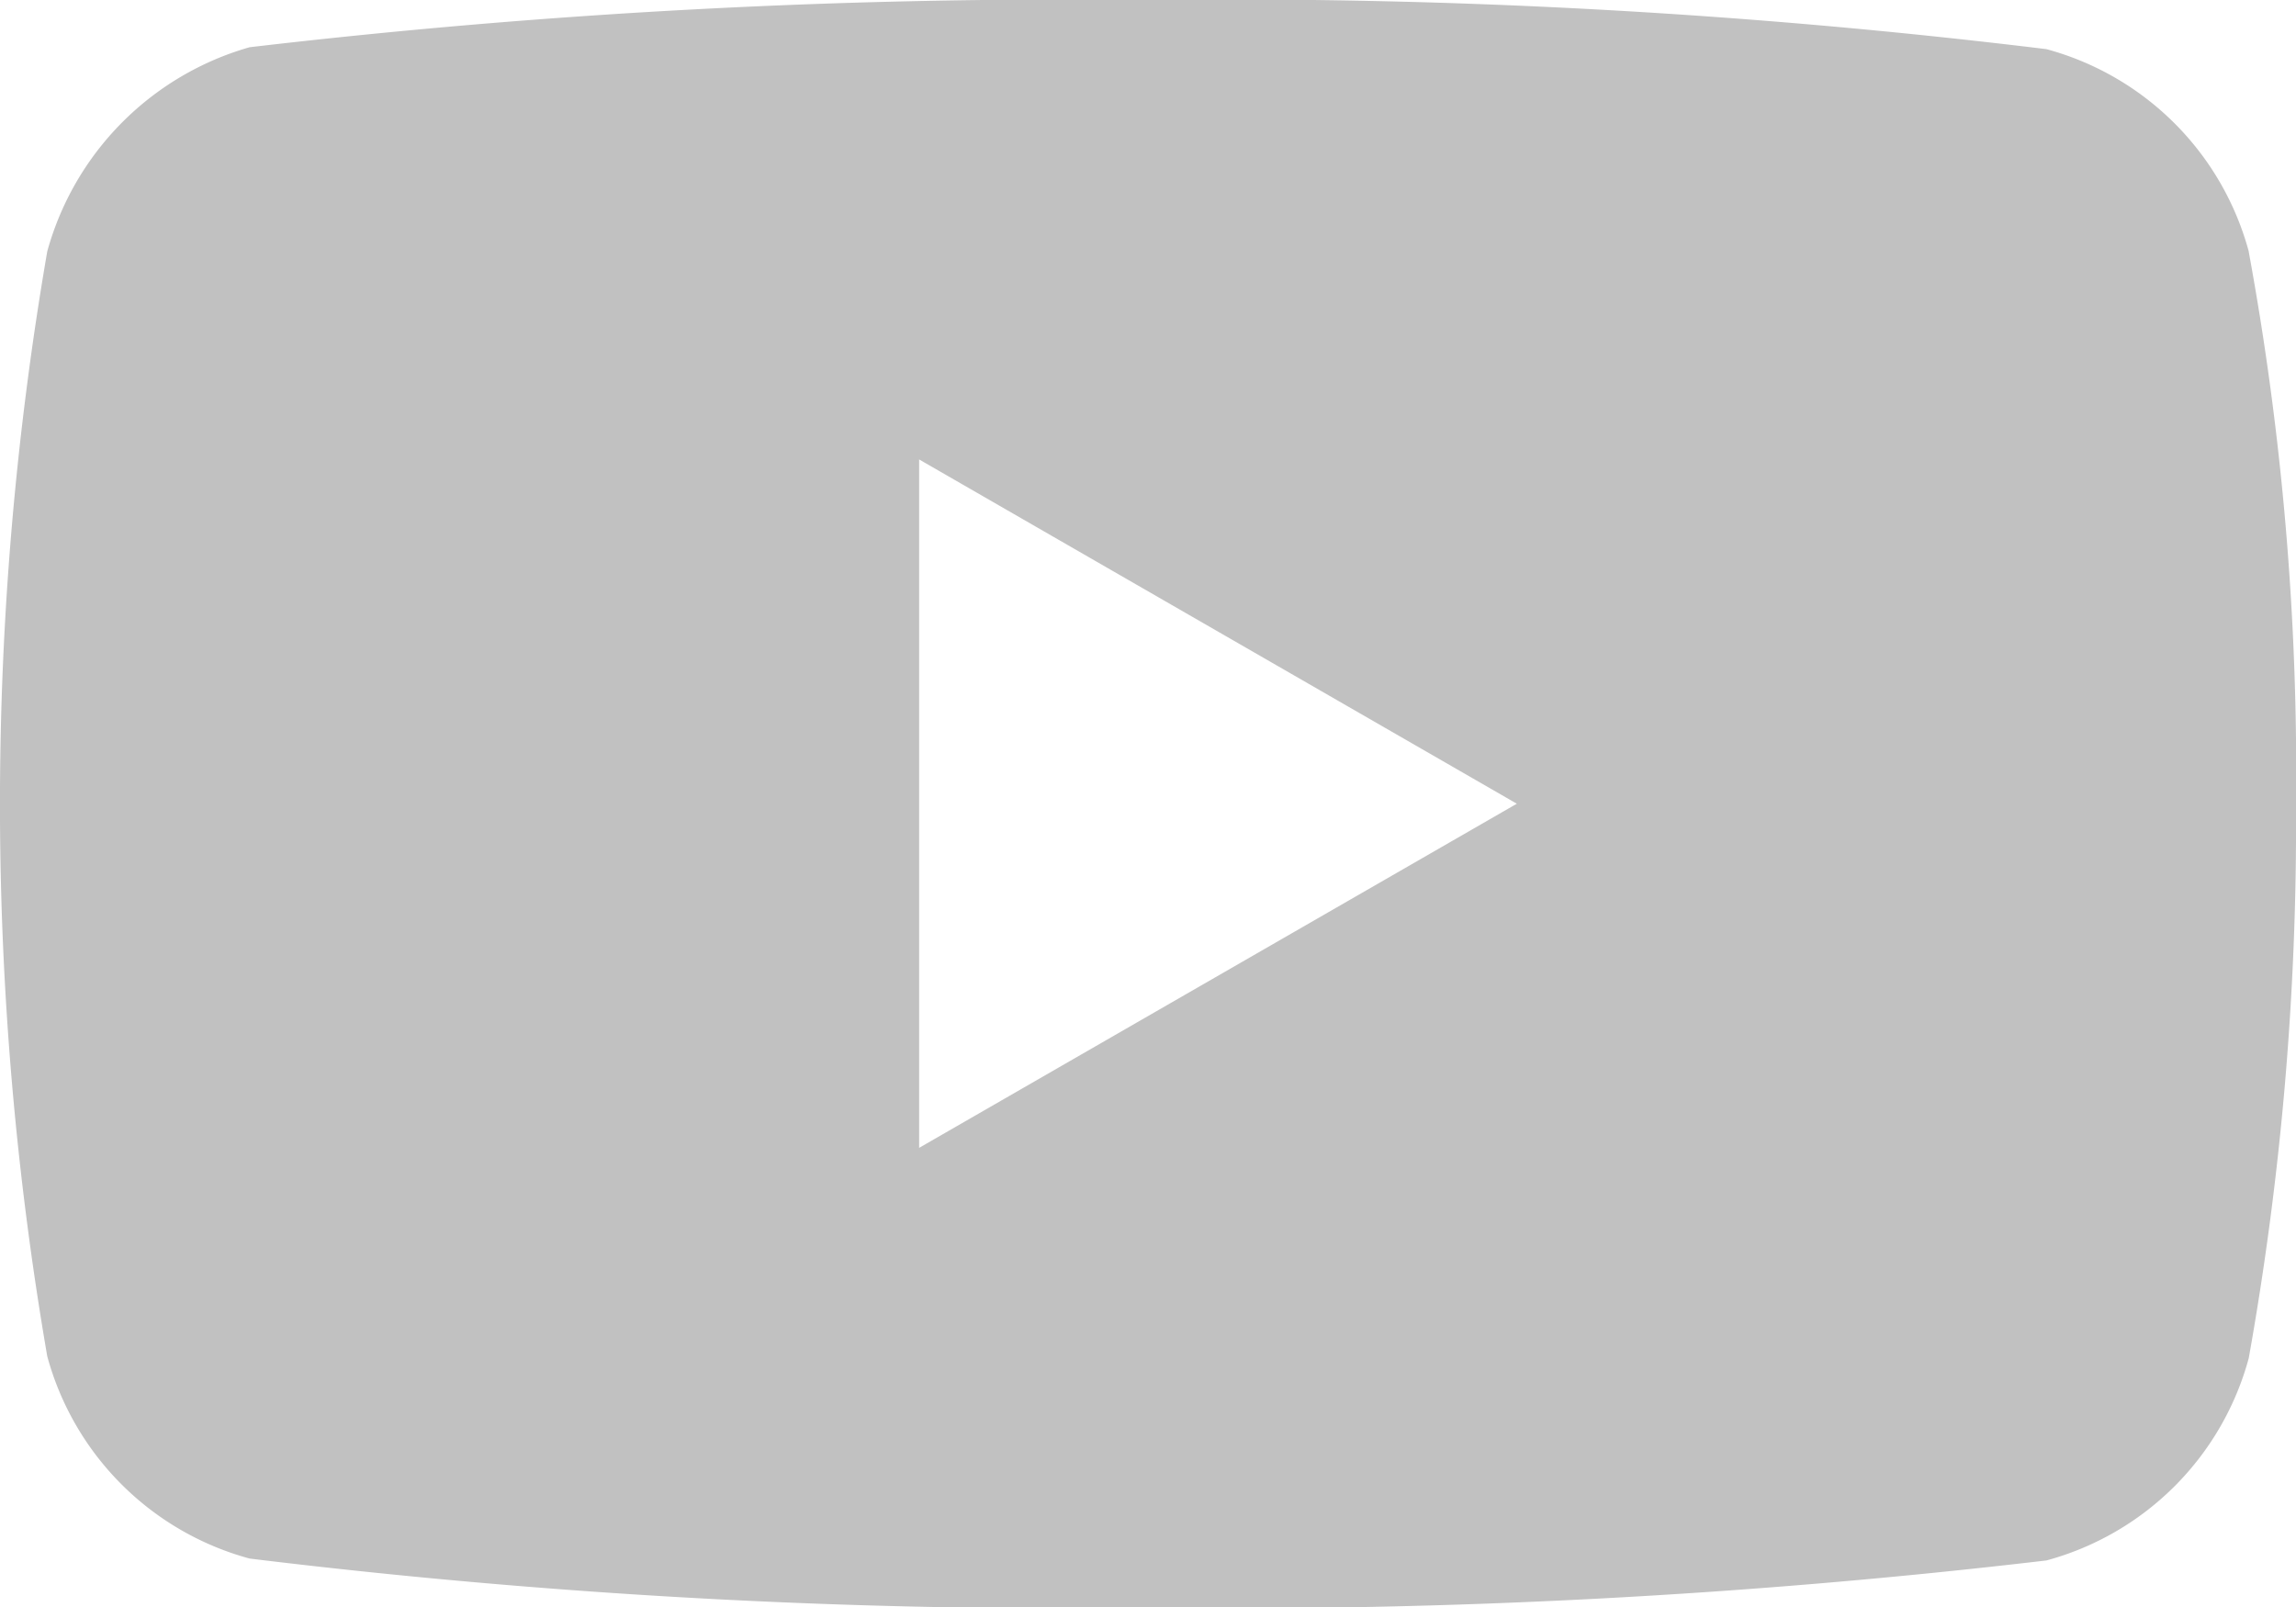
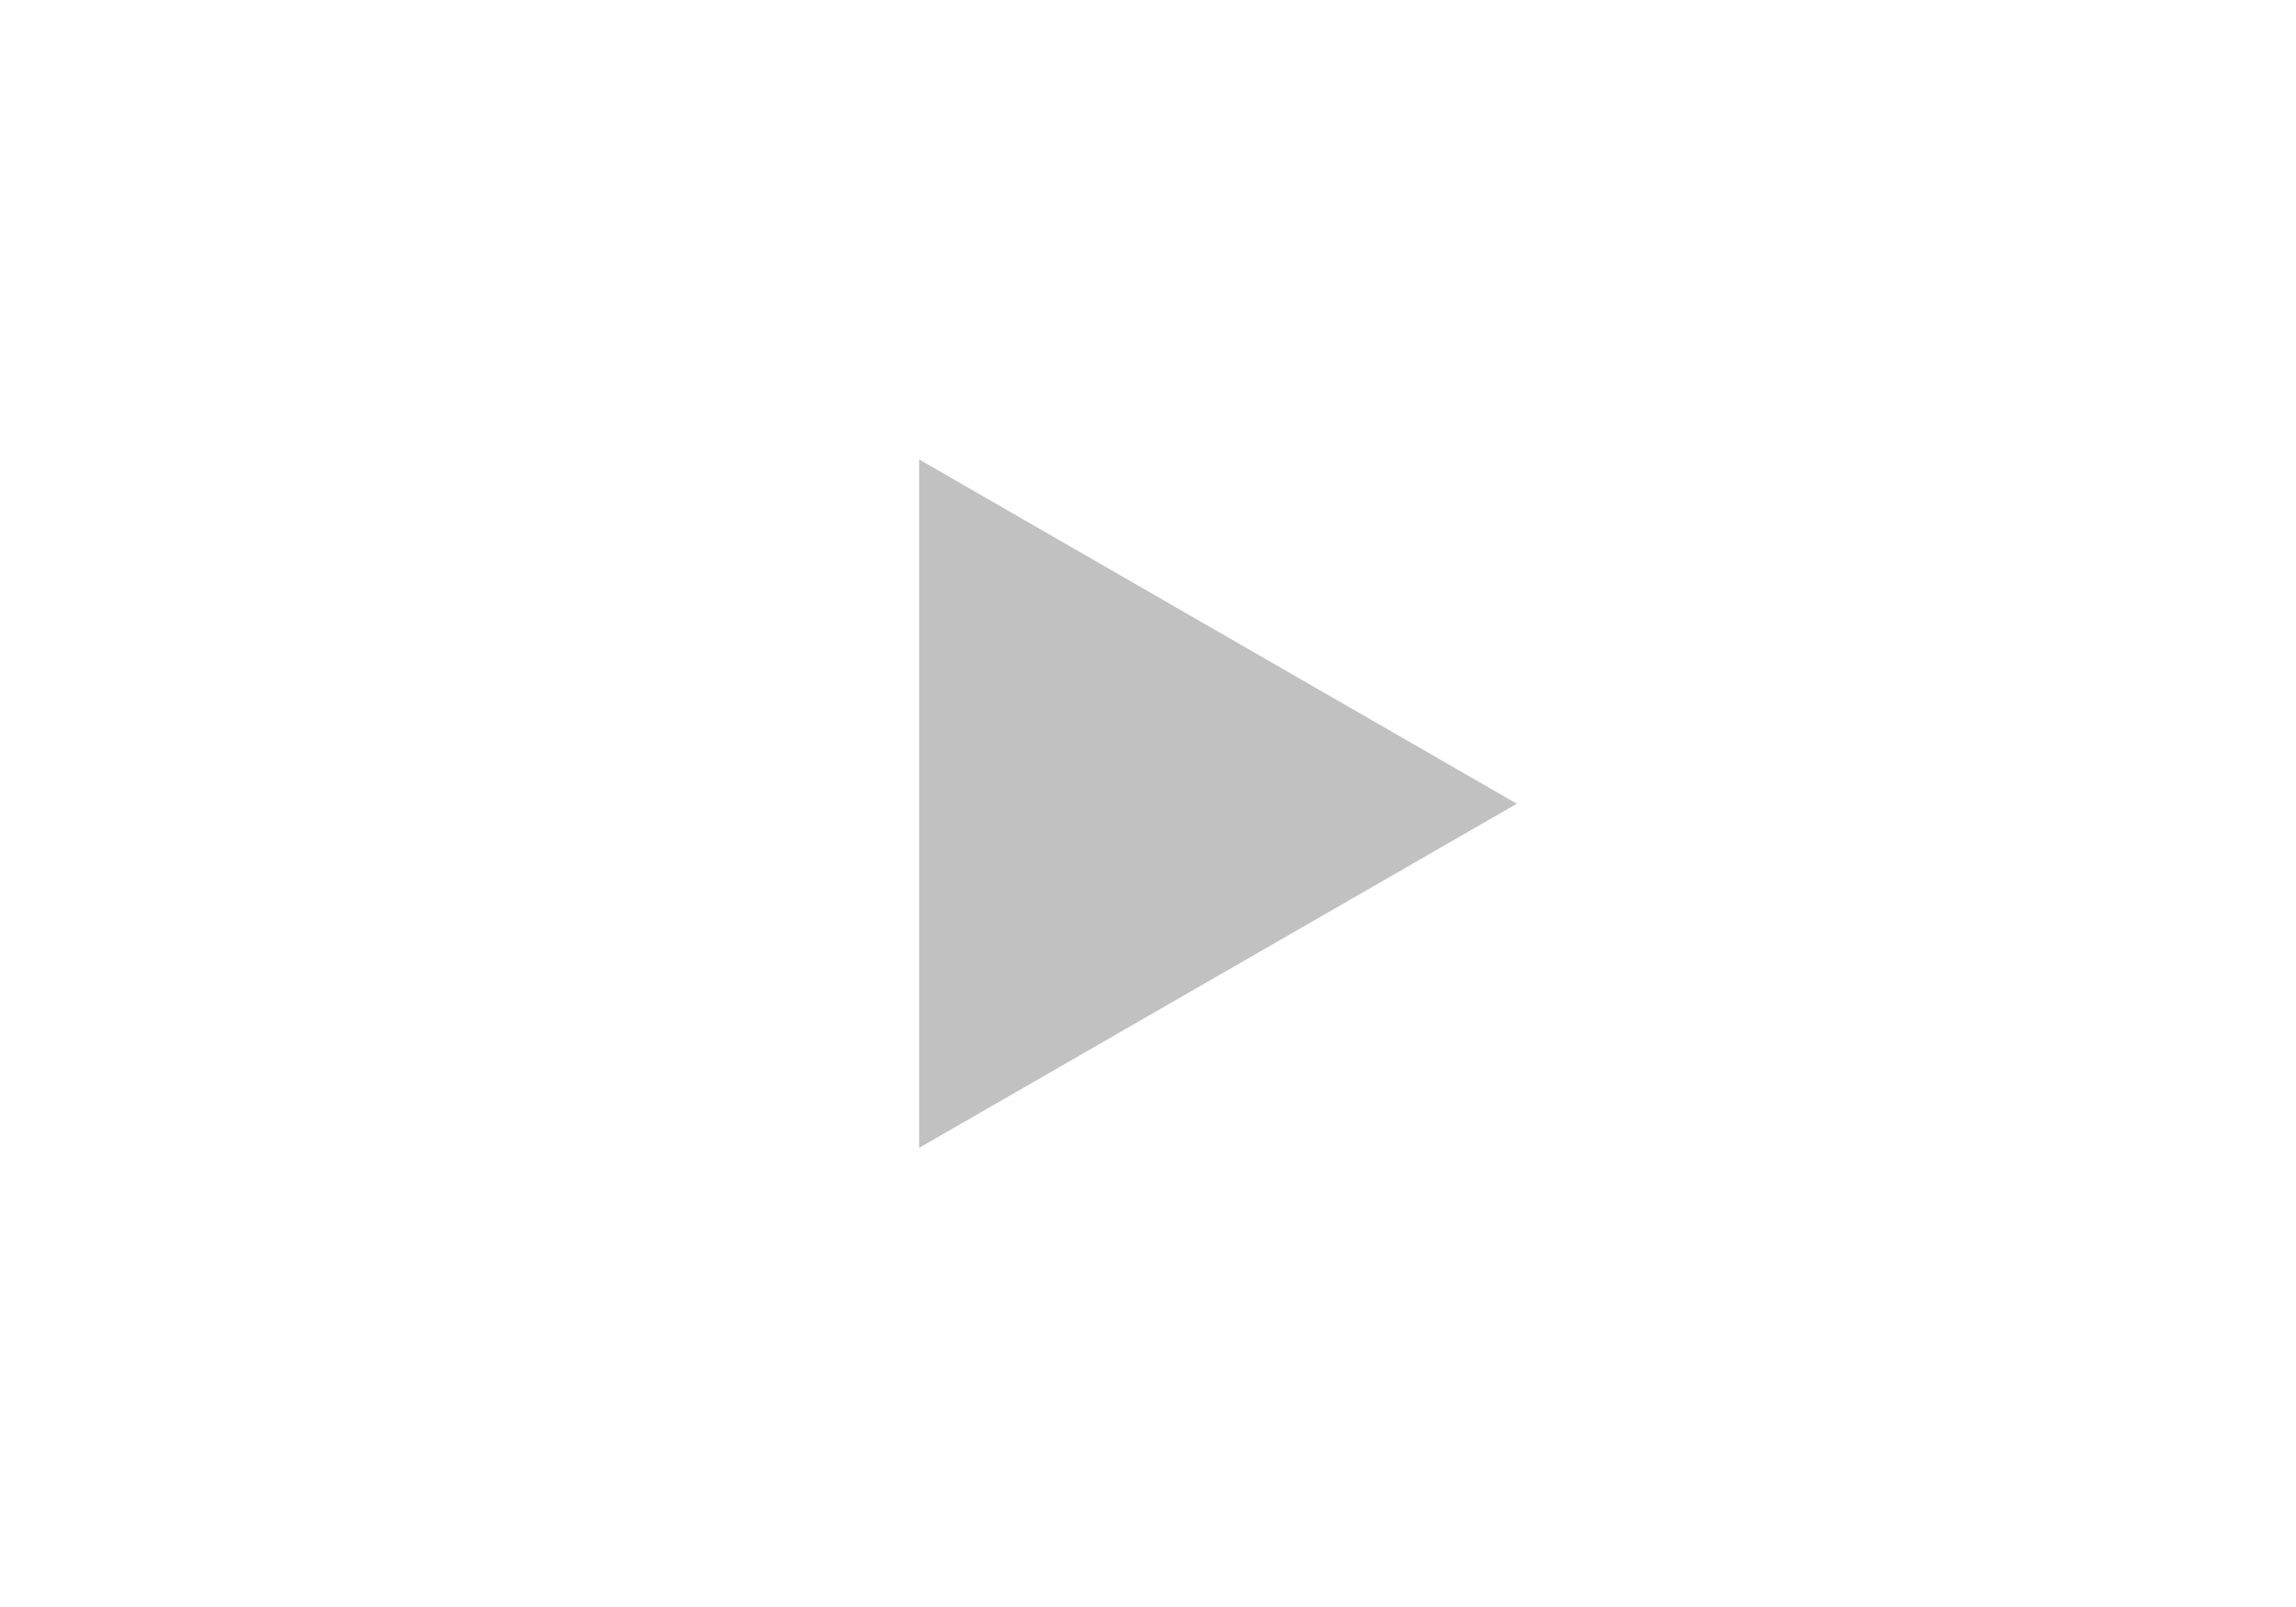
<svg xmlns="http://www.w3.org/2000/svg" width="18.078" height="12.658" viewBox="0 0 18.078 12.658">
  <g transform="translate(-1139.549 -6342.366)">
-     <path d="M1157.255,6344.346a2.263,2.263,0,0,0-1.593-1.593,52.973,52.973,0,0,0-7.074-.387,55.109,55.109,0,0,0-7.074.372,2.31,2.31,0,0,0-1.593,1.608,25.6,25.6,0,0,0,0,8.7,2.266,2.266,0,0,0,1.593,1.593,52.954,52.954,0,0,0,7.074.388,54.9,54.9,0,0,0,7.074-.373,2.263,2.263,0,0,0,1.593-1.593,23.9,23.9,0,0,0,.372-4.349,22.669,22.669,0,0,0-.372-4.363Zm-10.469,7.059v-5.421l4.706,2.711Zm0,0" fill="#c1c1c1" />
+     <path d="M1157.255,6344.346Zm-10.469,7.059v-5.421l4.706,2.711Zm0,0" fill="#c1c1c1" />
  </g>
</svg>